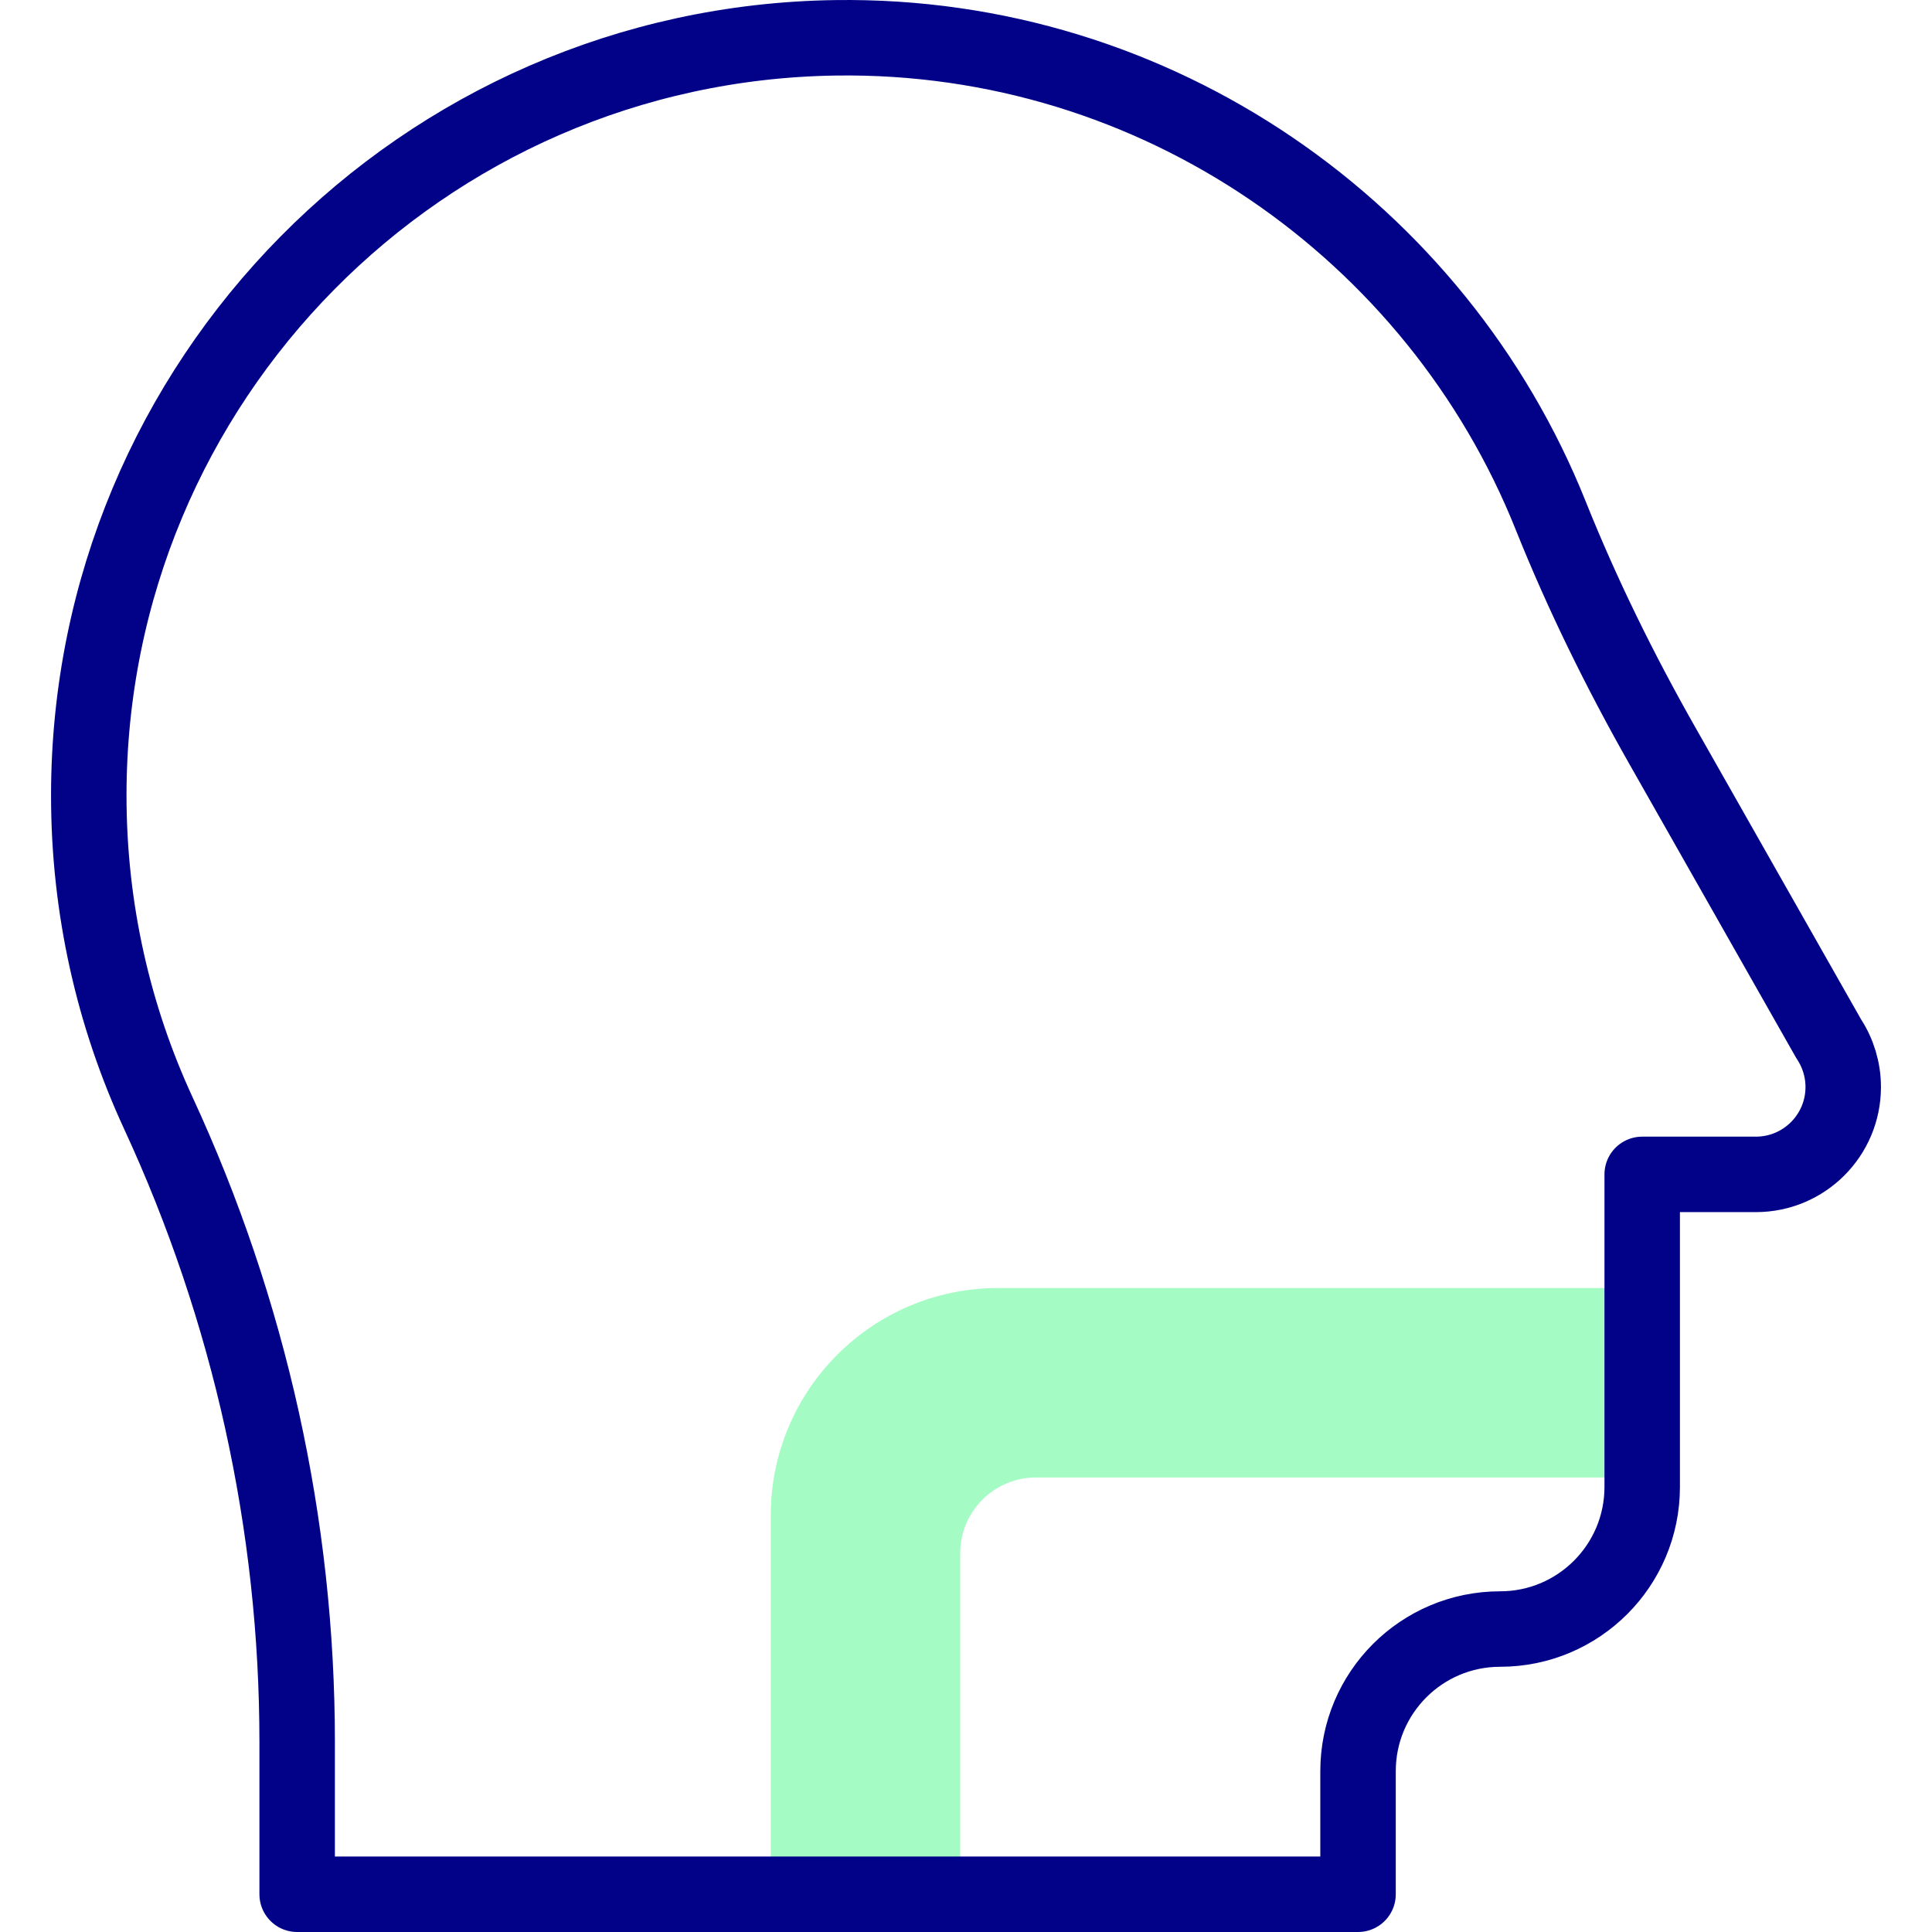
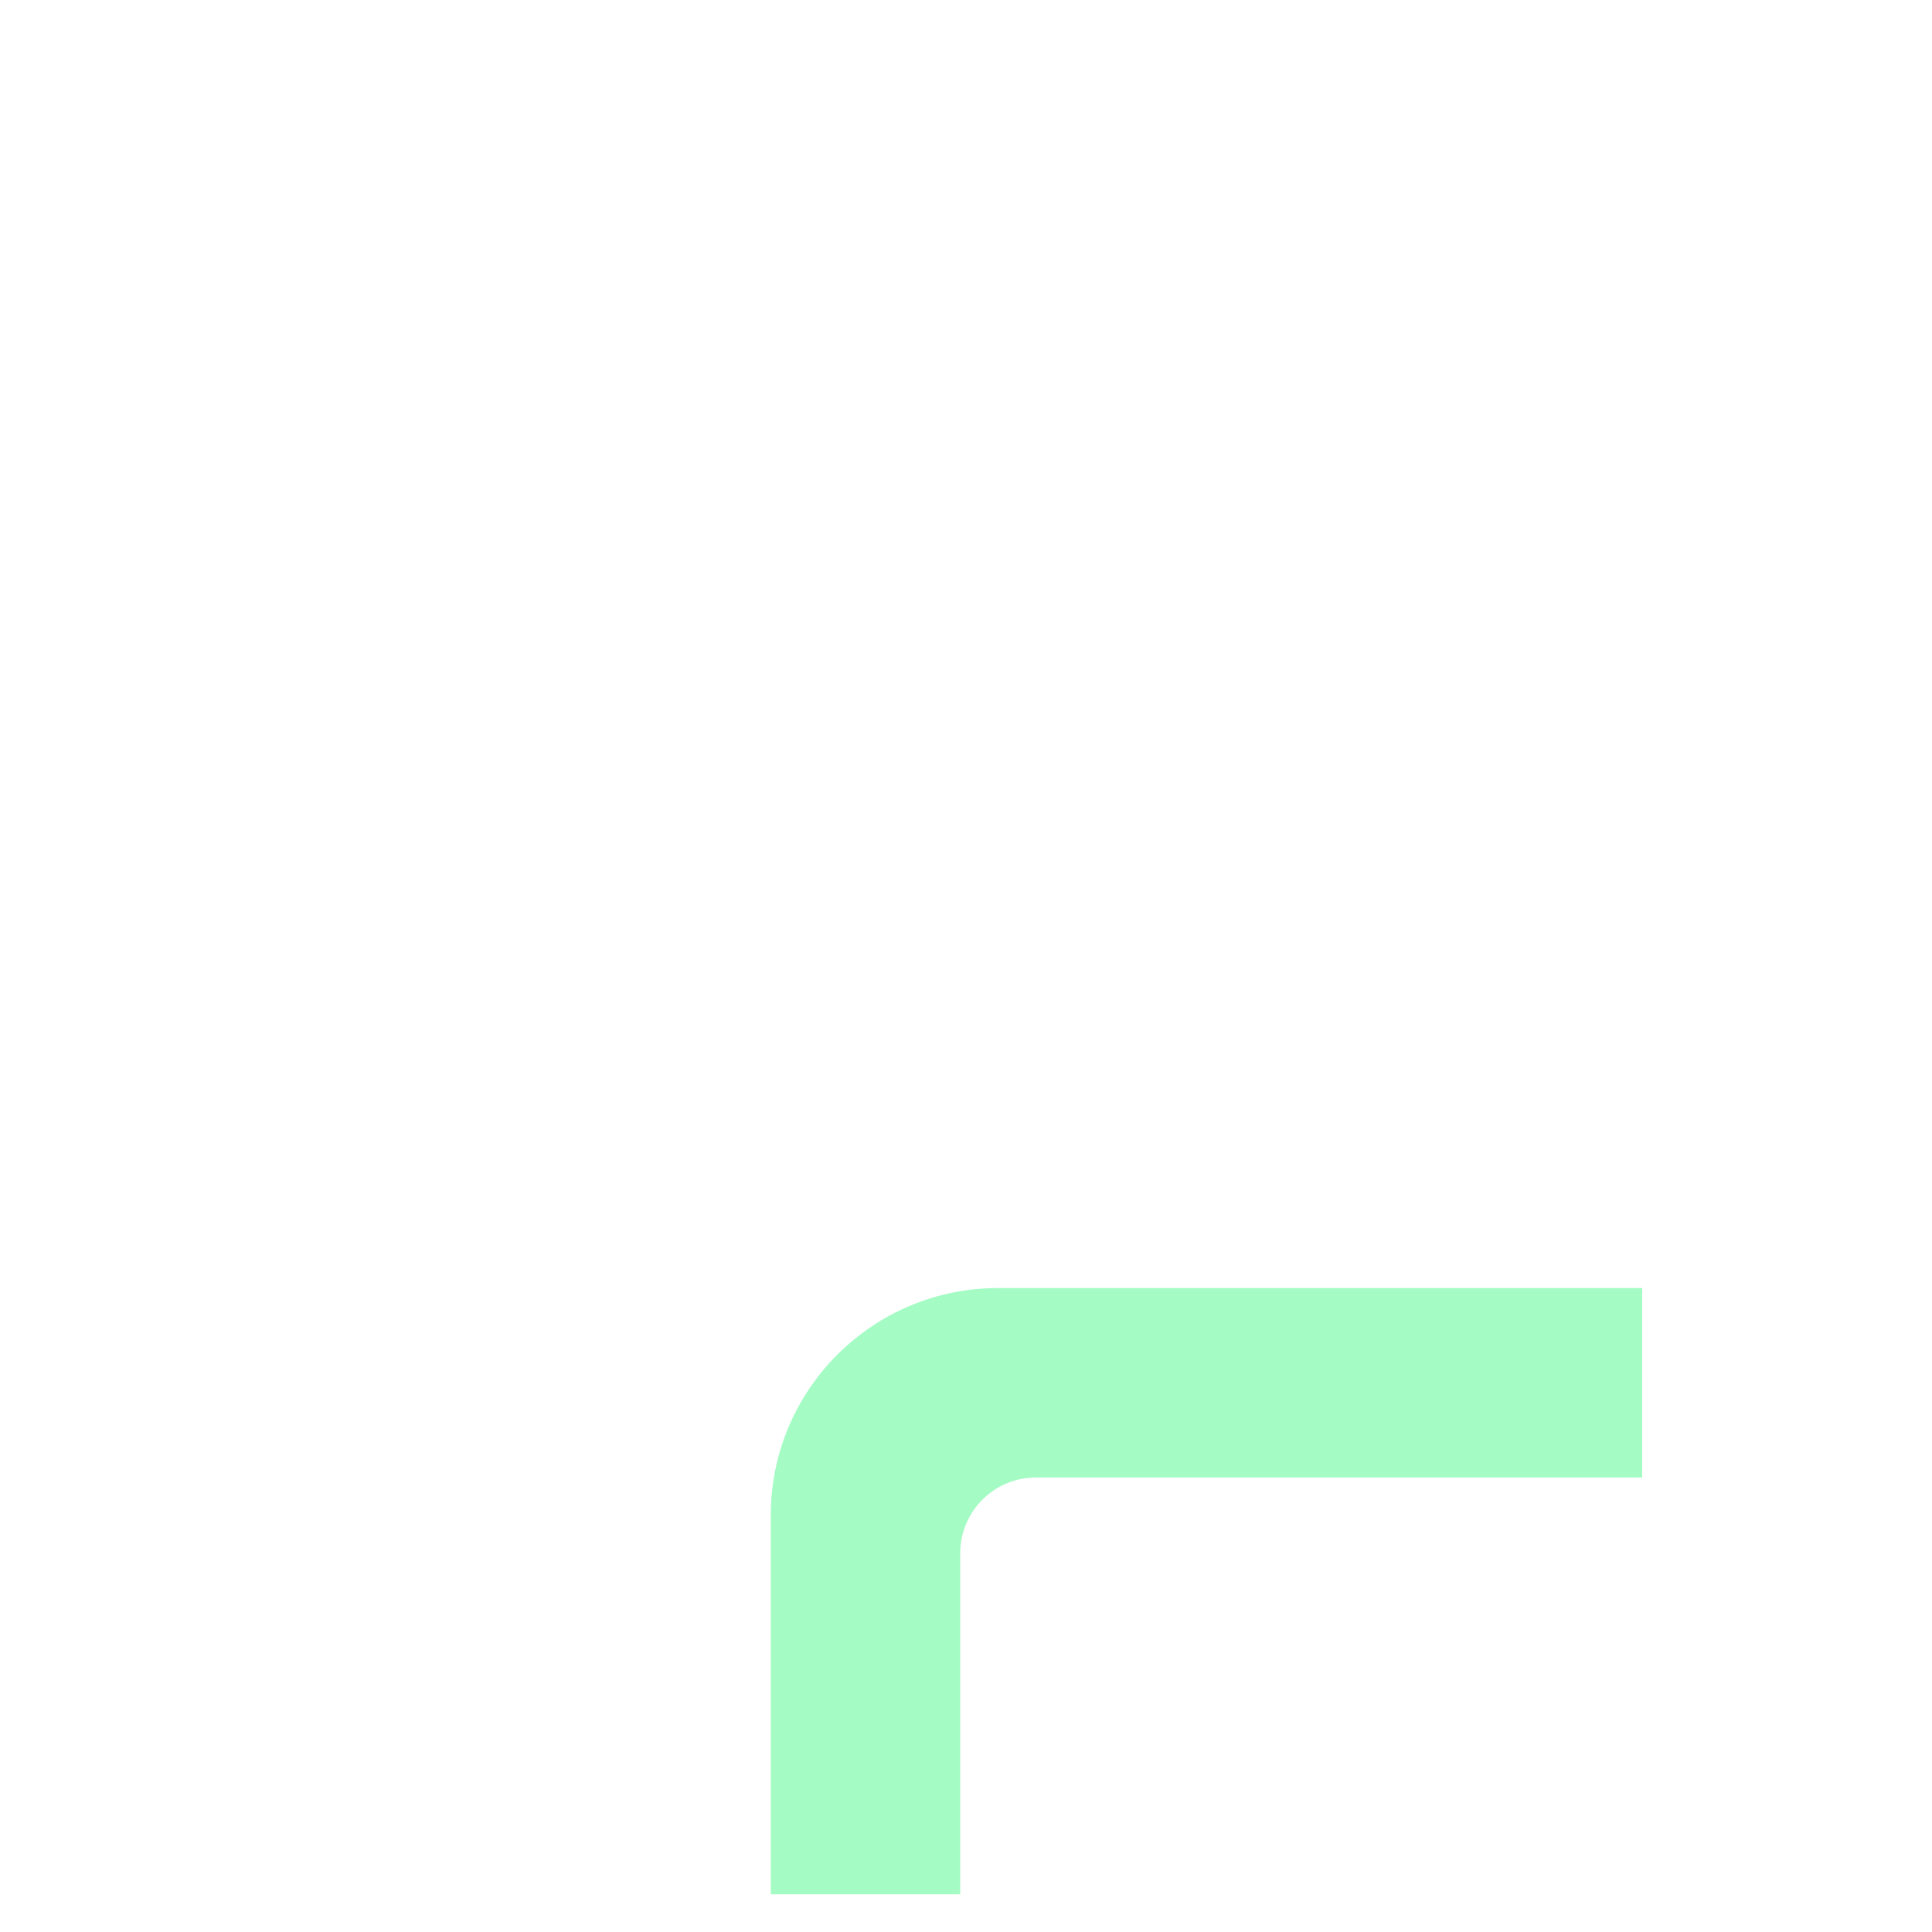
<svg xmlns="http://www.w3.org/2000/svg" version="1.1" id="Capa_1" x="0px" y="0px" viewBox="0 0 512 512" style="enable-background:new 0 0 512 512;" xml:space="preserve" width="512" height="512">
  <g>
    <g>
-       <path id="XMLID_87_" style="fill:#A4FCC4;" d="M435.199,341.347H264.505c-33.272,0-60.245,26.973-60.245,60.245V502h50.204&#10;&#09;&#09;&#09;v-90.367c0-11.091,8.991-20.082,20.082-20.082h160.653V341.347z" />
+       <path id="XMLID_87_" style="fill:#A4FCC4;" d="M435.199,341.347H264.505c-33.272,0-60.245,26.973-60.245,60.245V502h50.204&#10;&#09;&#09;&#09;v-90.367c0-11.091,8.991-20.082,20.082-20.082h160.653V341.347" />
    </g>
-     <path id="XMLID_88_" style="fill:none;stroke:#020288;stroke-width:20;stroke-linecap:round;stroke-linejoin:round;stroke-miterlimit:10;" d="&#10;&#09;&#09;M484.626,275.29L484.626,275.29c2.51,3.79,3.848,8.236,3.848,12.782l0,0c0,12.787-10.366,23.152-23.152,23.152h-30.122v82.837&#10;&#09;&#09;c0,20.795-16.858,37.653-37.653,37.653l0,0c-20.795,0-37.653,16.858-37.653,37.653V502H78.75V461.62&#10;&#09;&#09;c0-57.552-12.619-114.379-36.776-166.616C30.133,269.4,23.526,240.88,23.526,210.816c0-109.936,88.34-199.24,197.907-200.796&#10;&#09;&#09;c85.281-1.211,159.429,51.435,189.476,126.497c8.403,20.993,18.401,41.312,29.563,60.977L484.626,275.29z" />
  </g>
</svg>